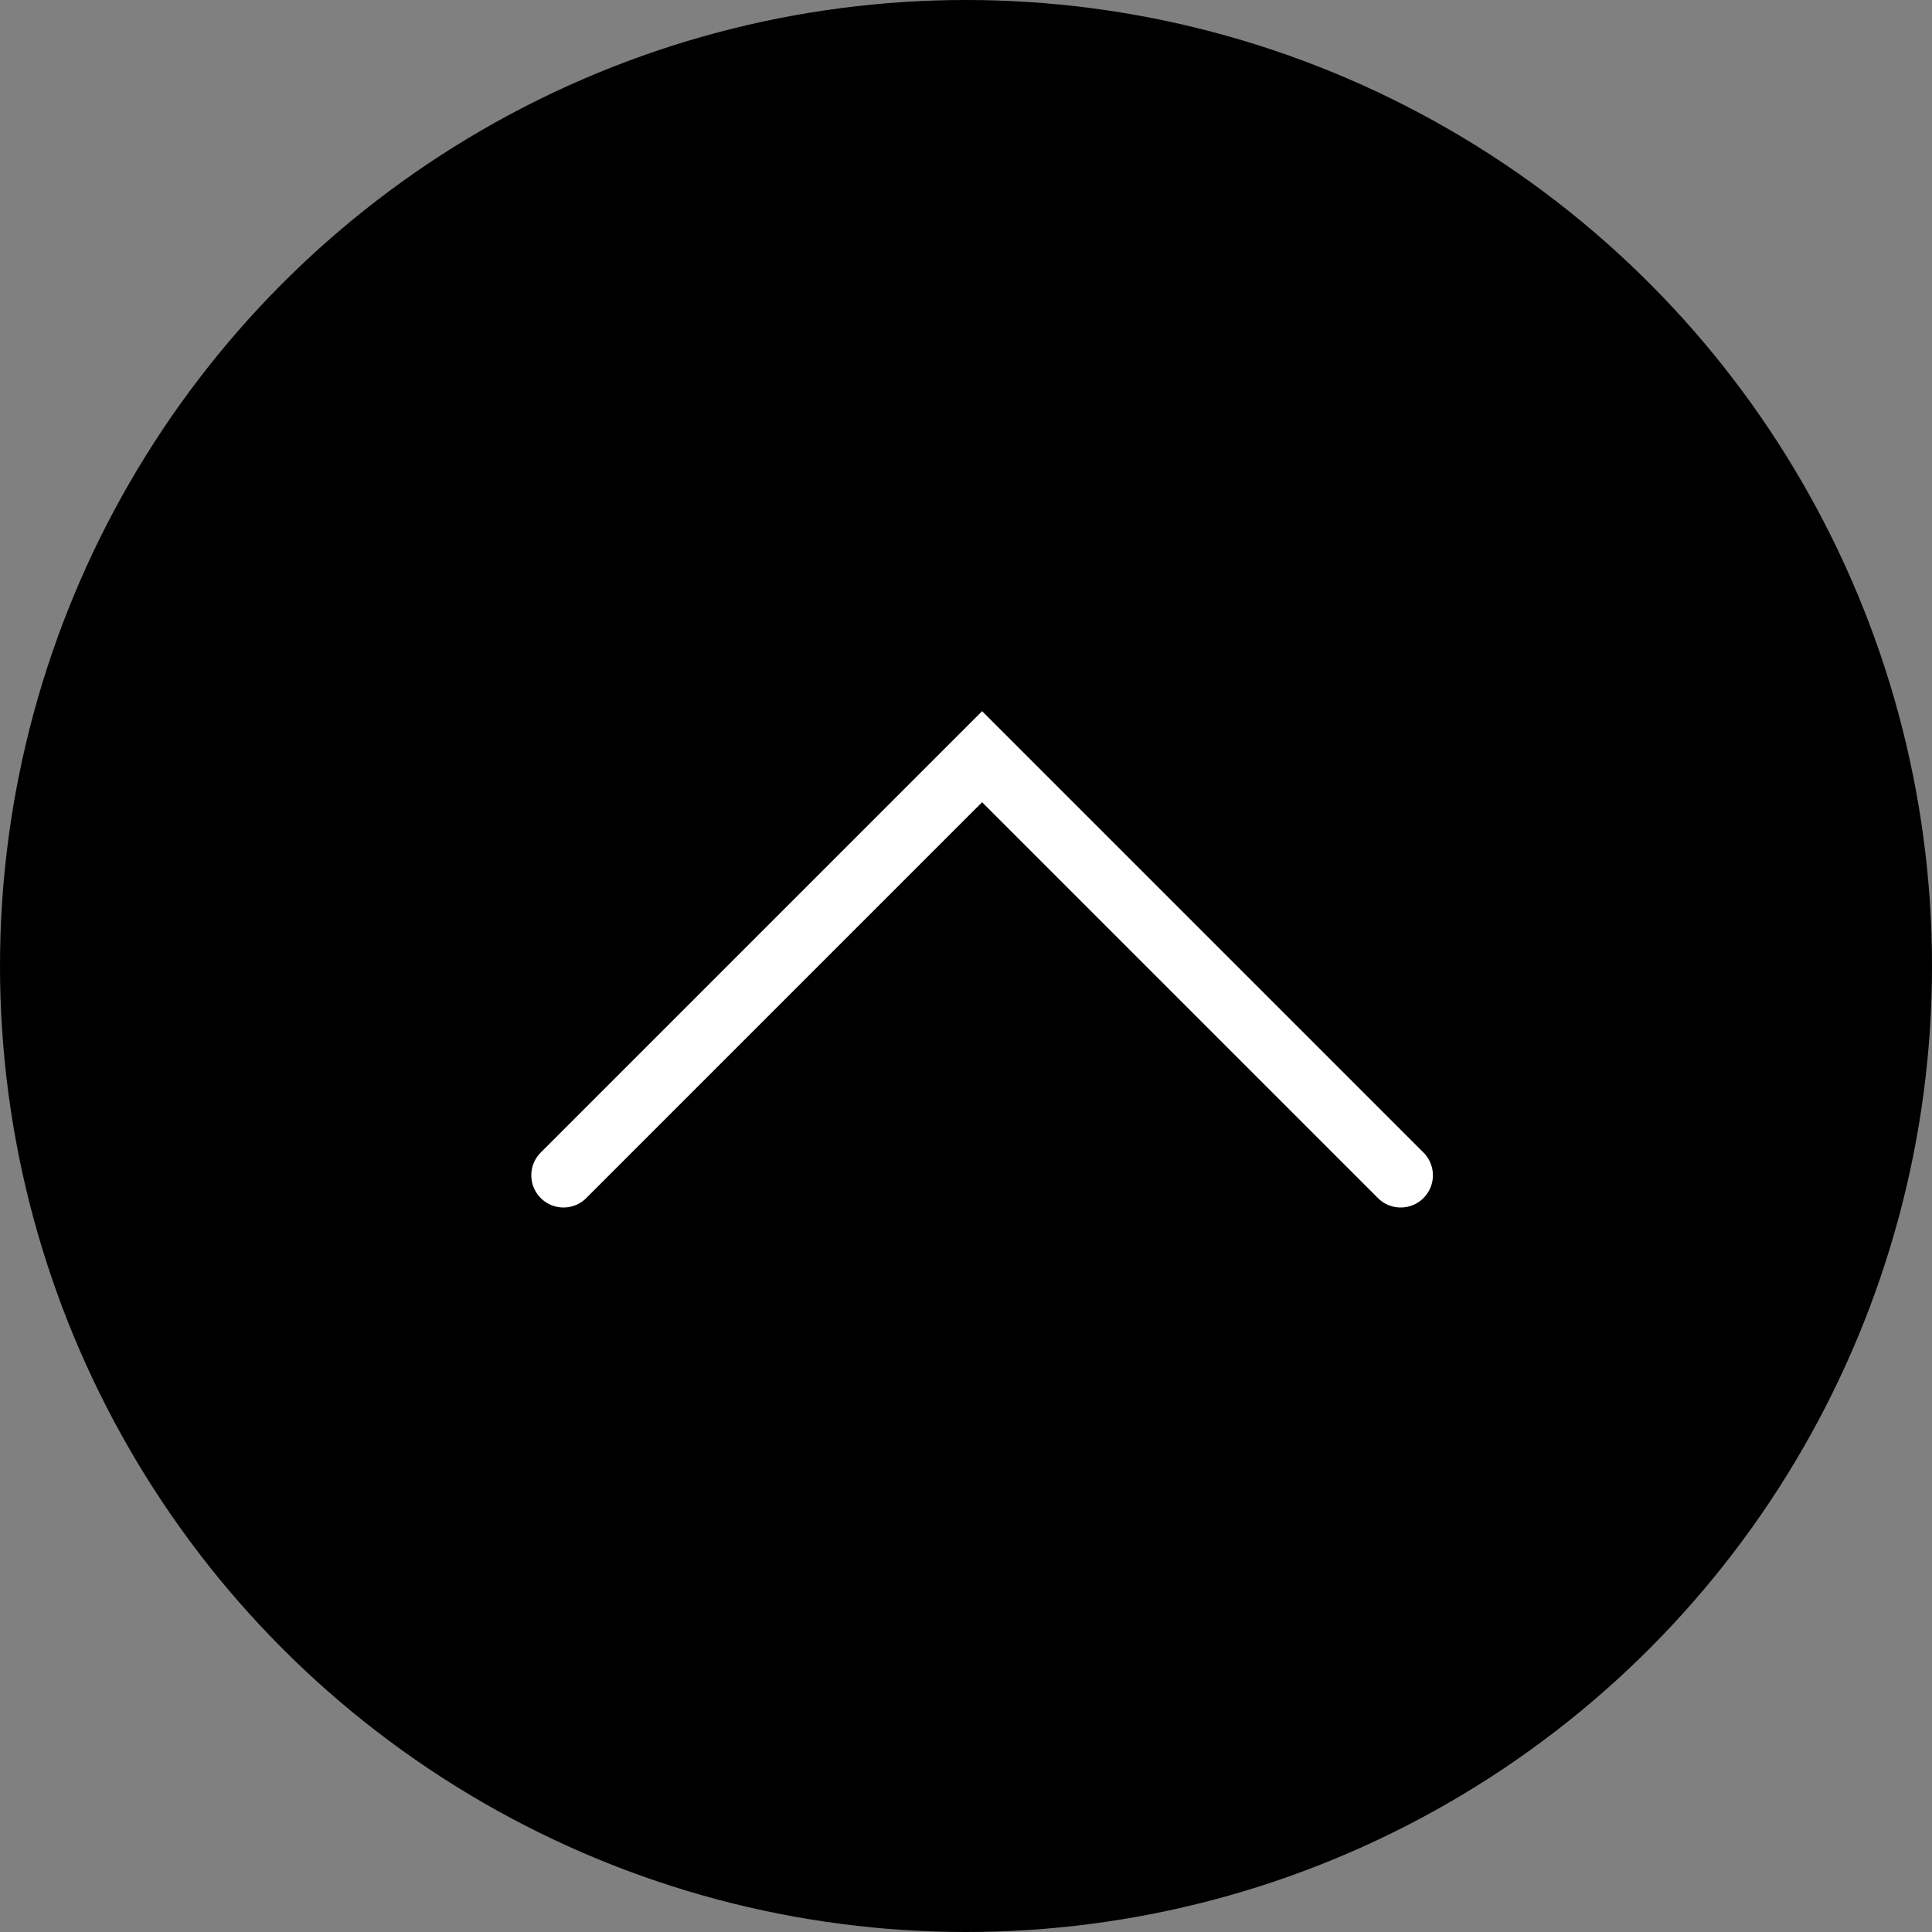
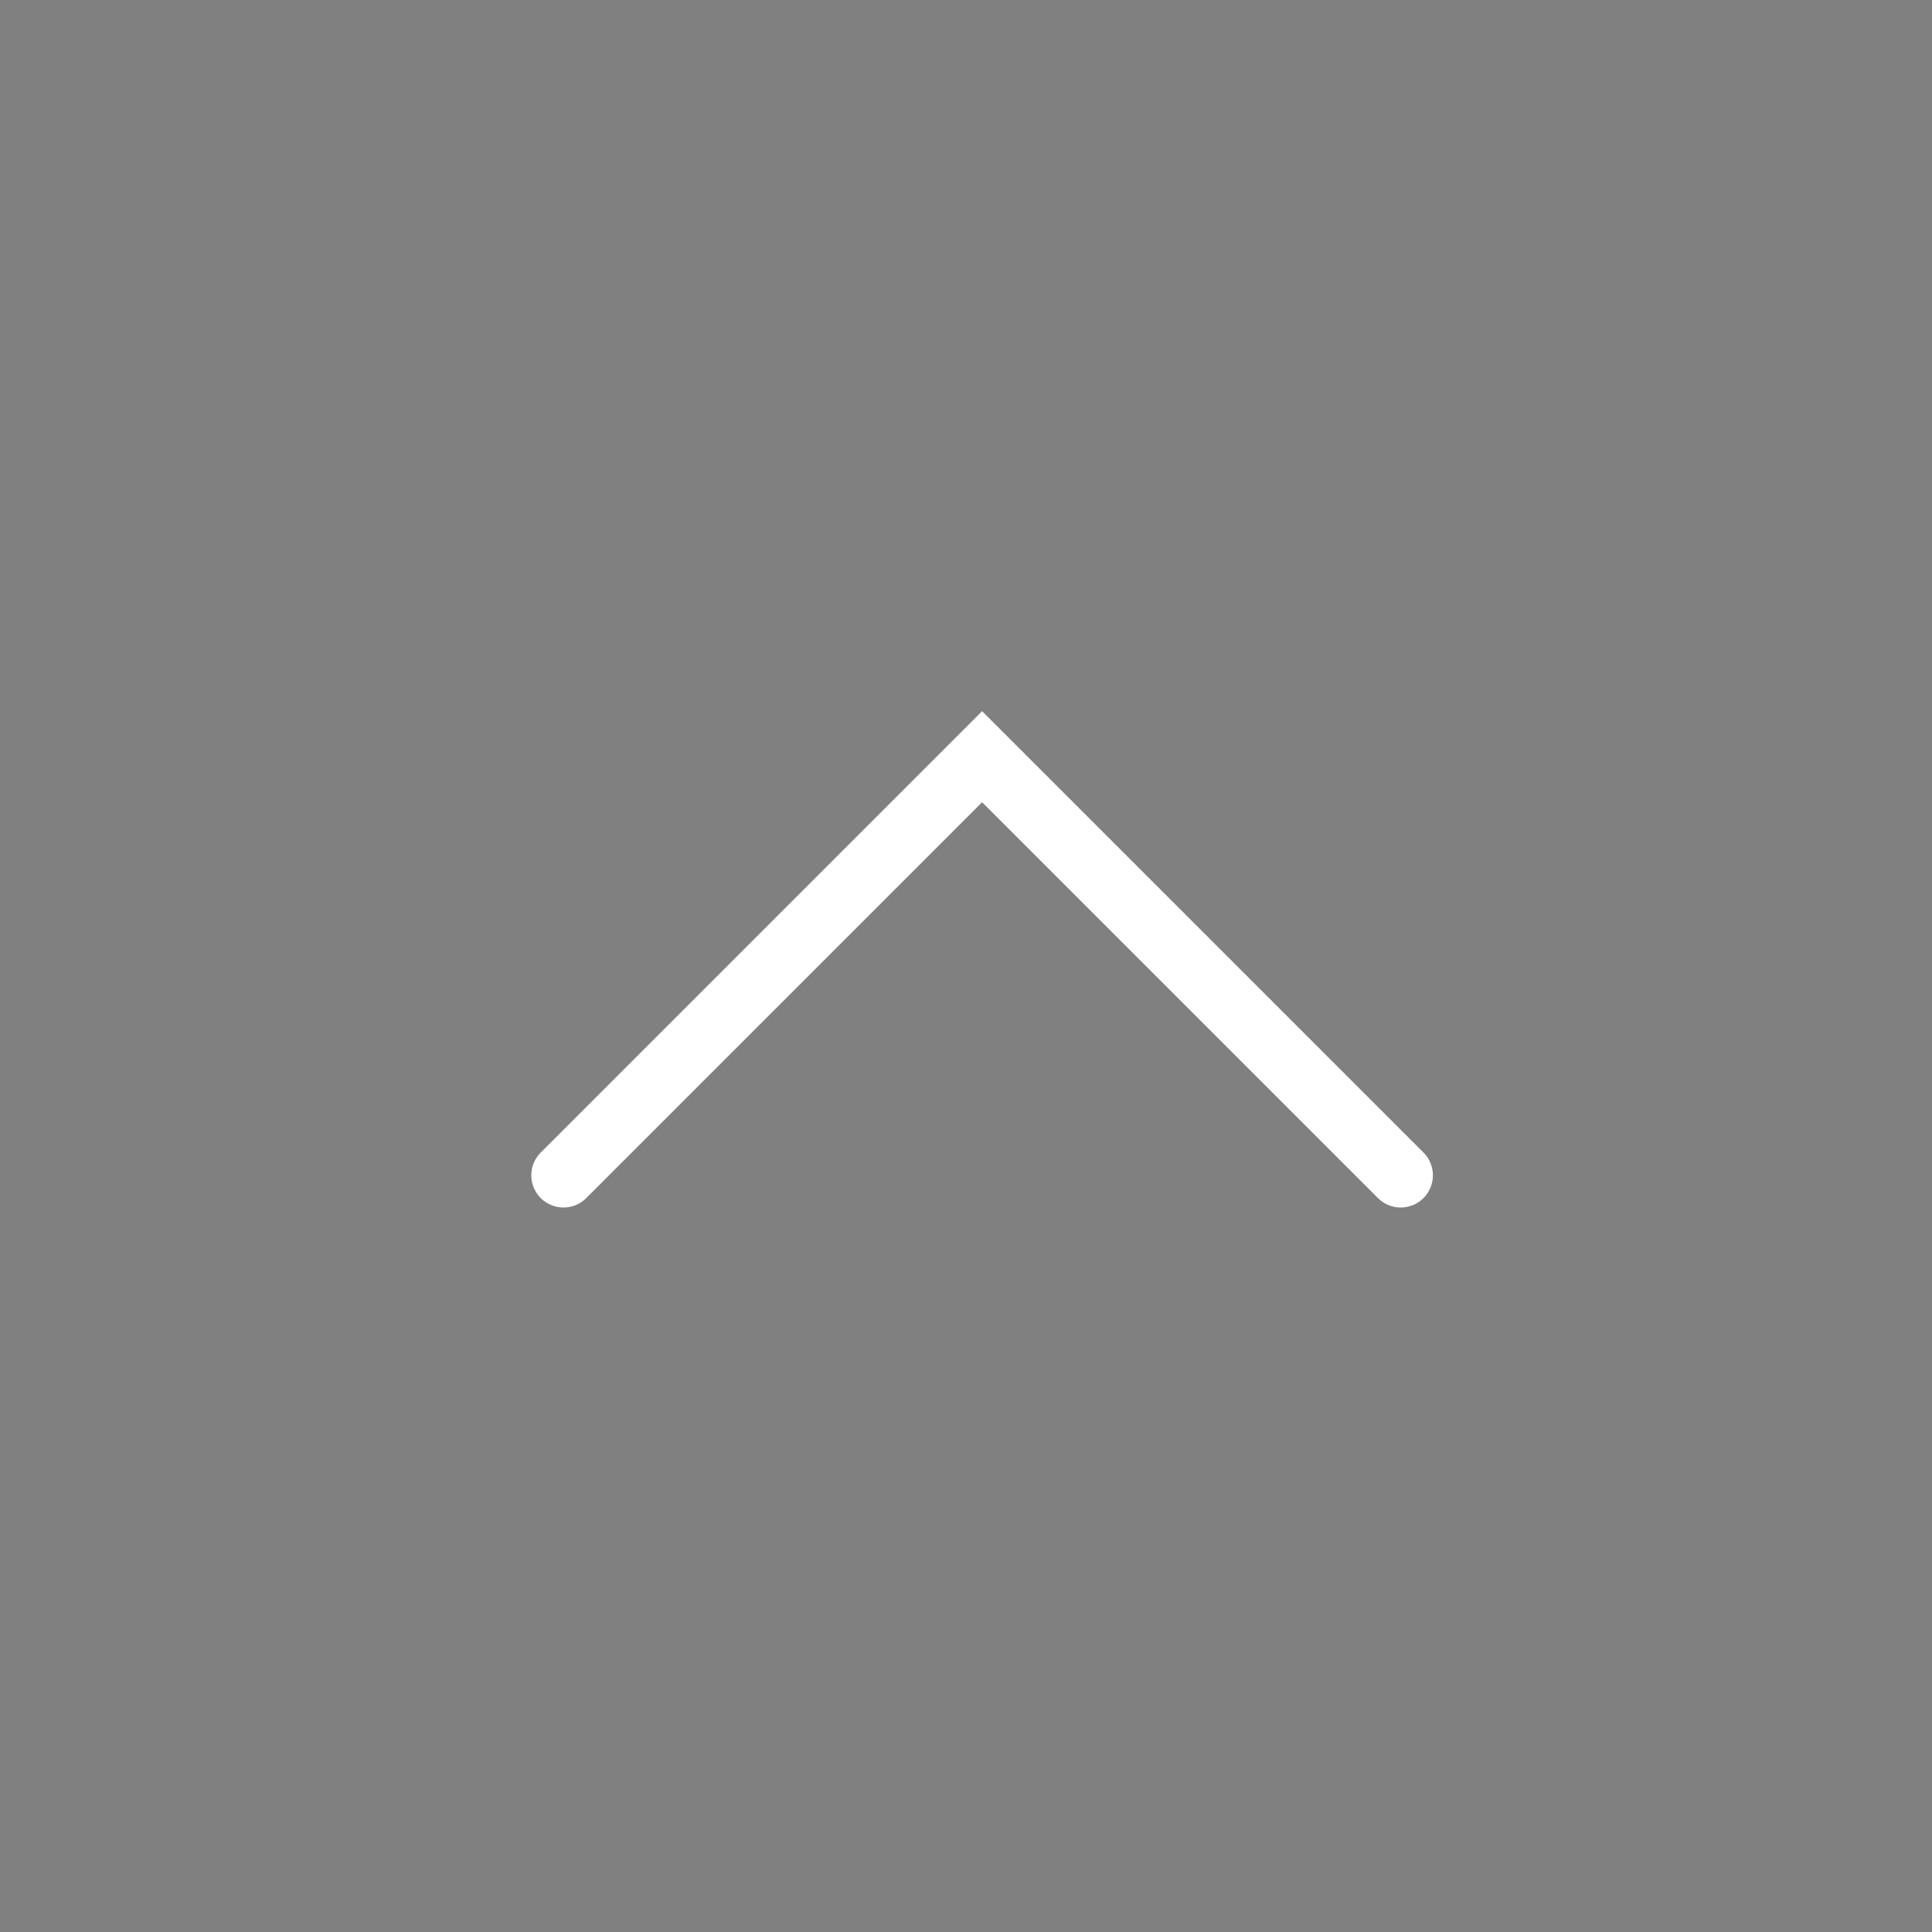
<svg xmlns="http://www.w3.org/2000/svg" width="60" height="60" viewBox="0 0 60 60">
  <rect x="0" y="0" width="60" height="60" fill="#808080" stroke="none" />
  <g id="グループ_4" data-name="グループ 4" transform="translate(-1840 -995)">
-     <circle id="楕円形_1" data-name="楕円形 1" cx="30" cy="30" r="30" transform="translate(1840 995)" />
    <path id="パス_6" data-name="パス 6" d="M1723.259,1036.639l13-13,13,13" transform="translate(134.241 -5.139)" fill="none" stroke="#fff" stroke-linecap="round" stroke-width="2" />
  </g>
</svg>